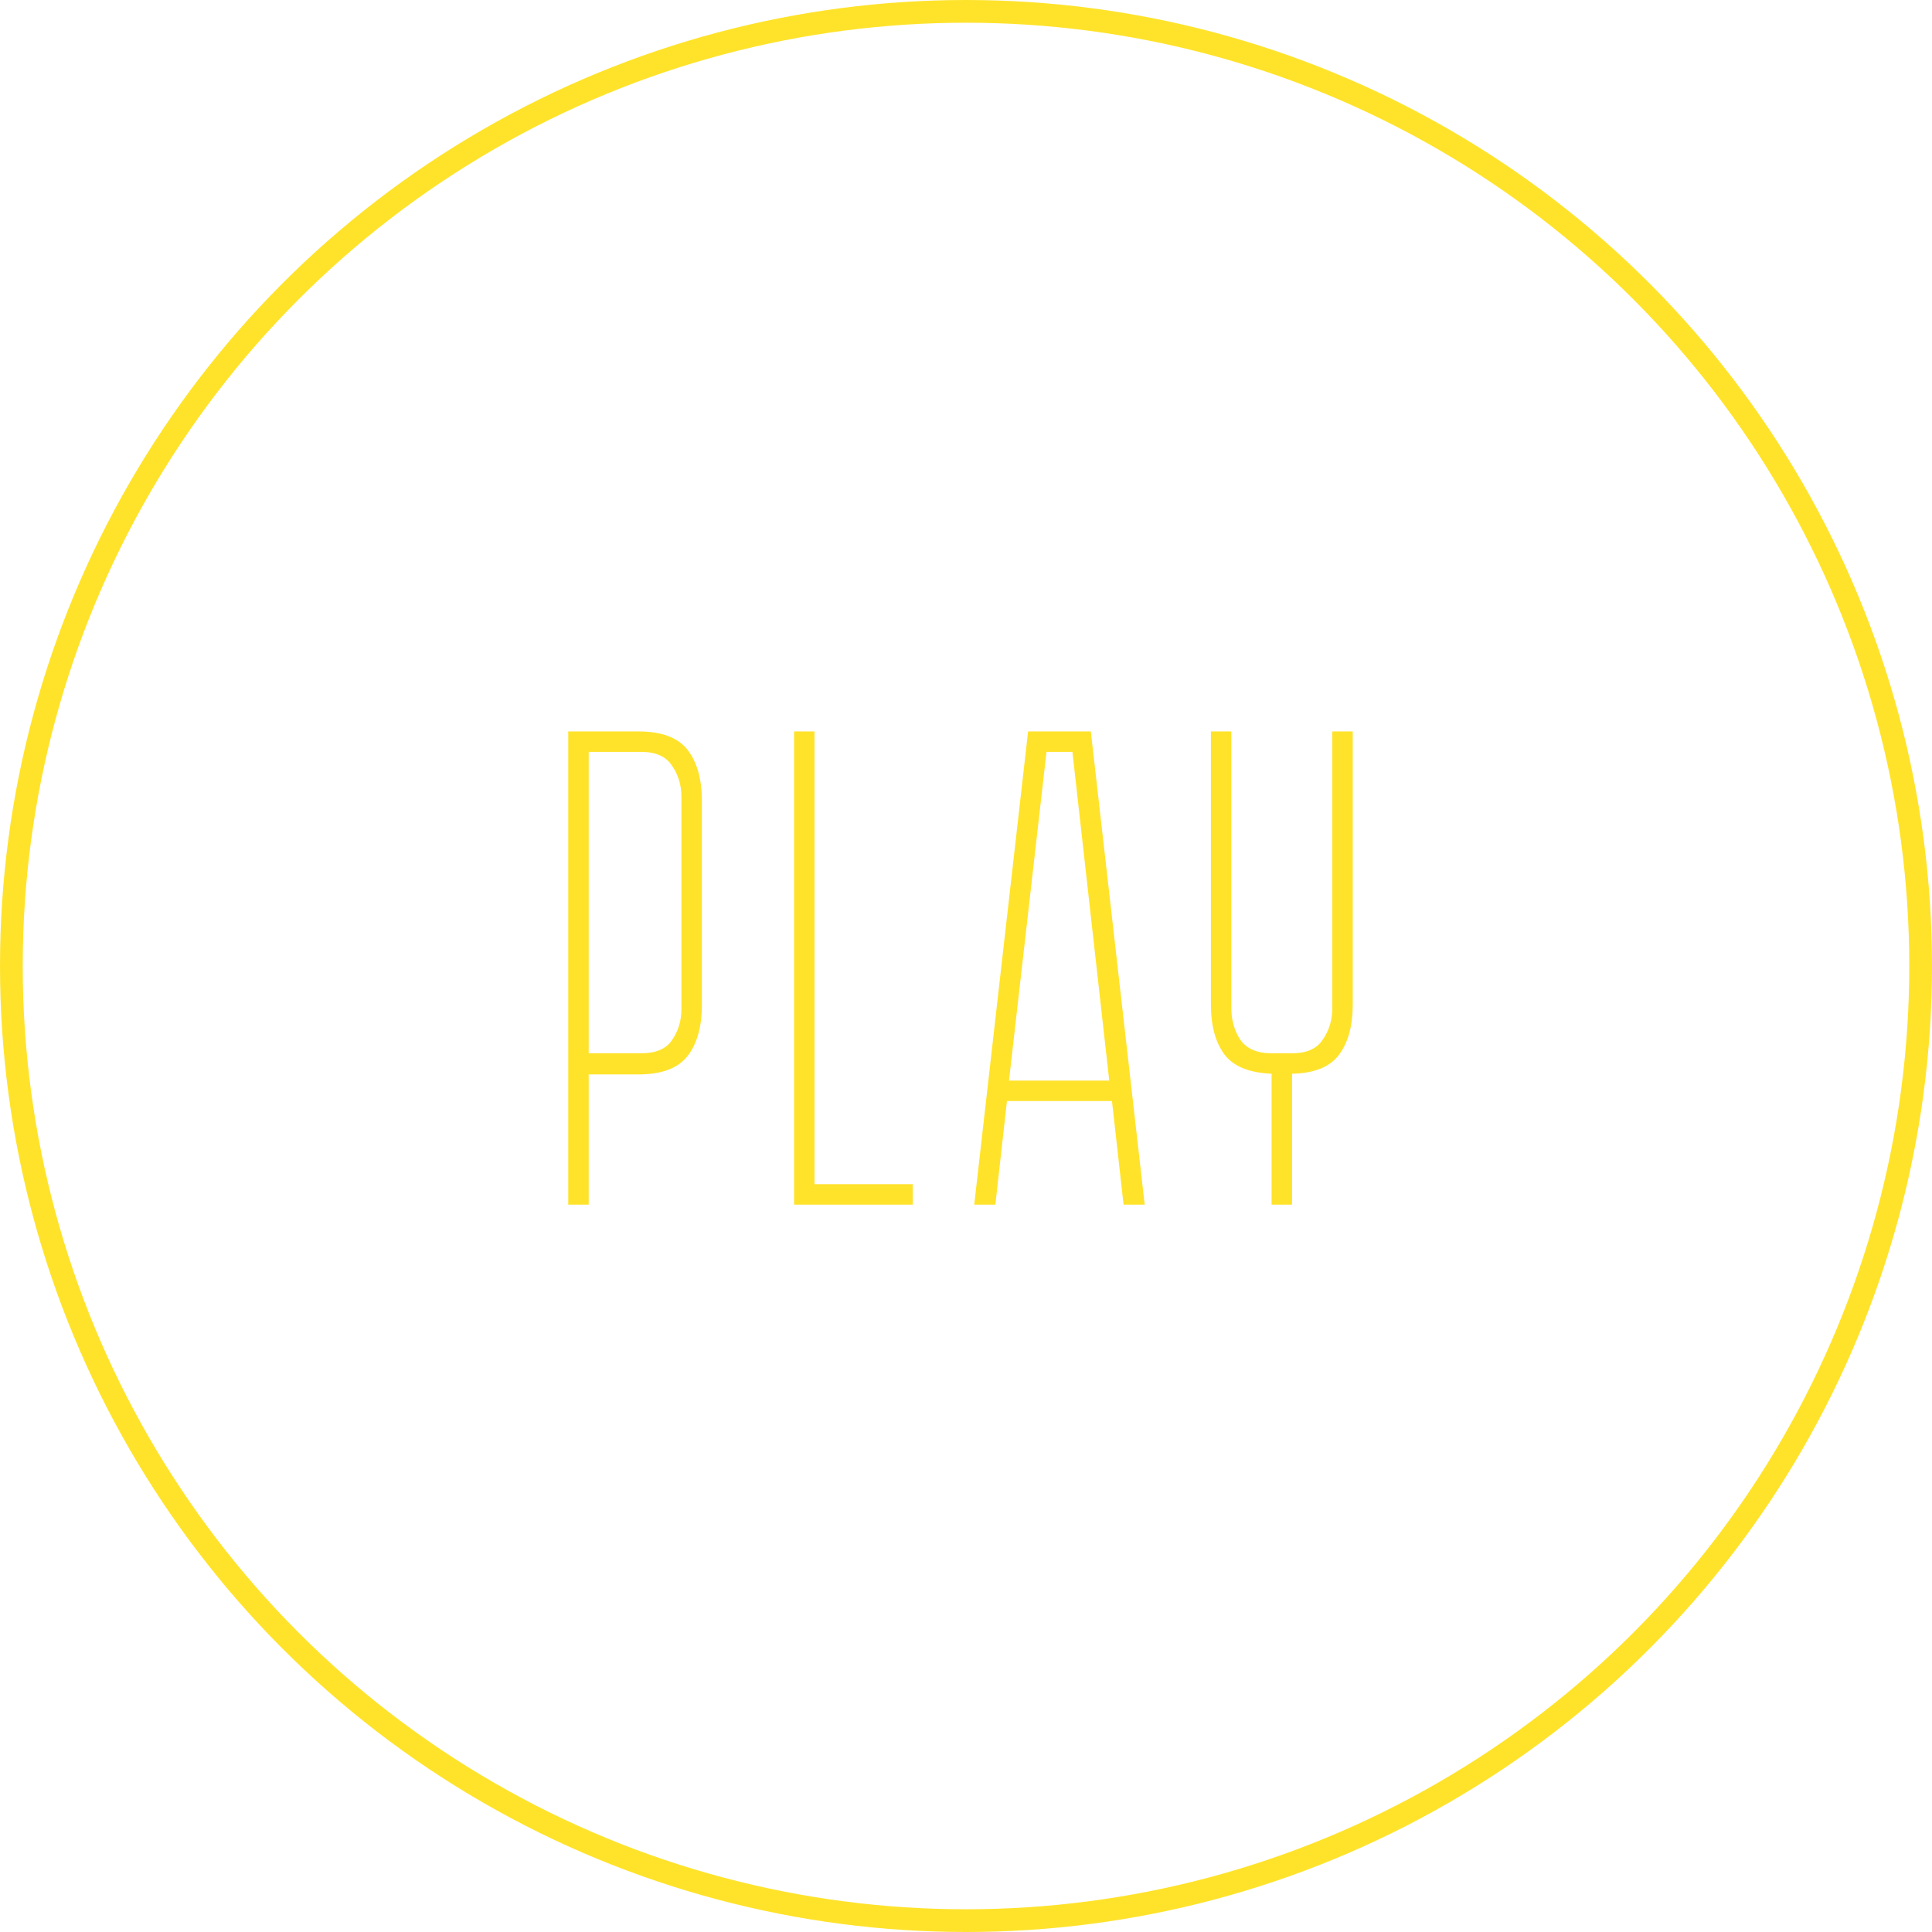
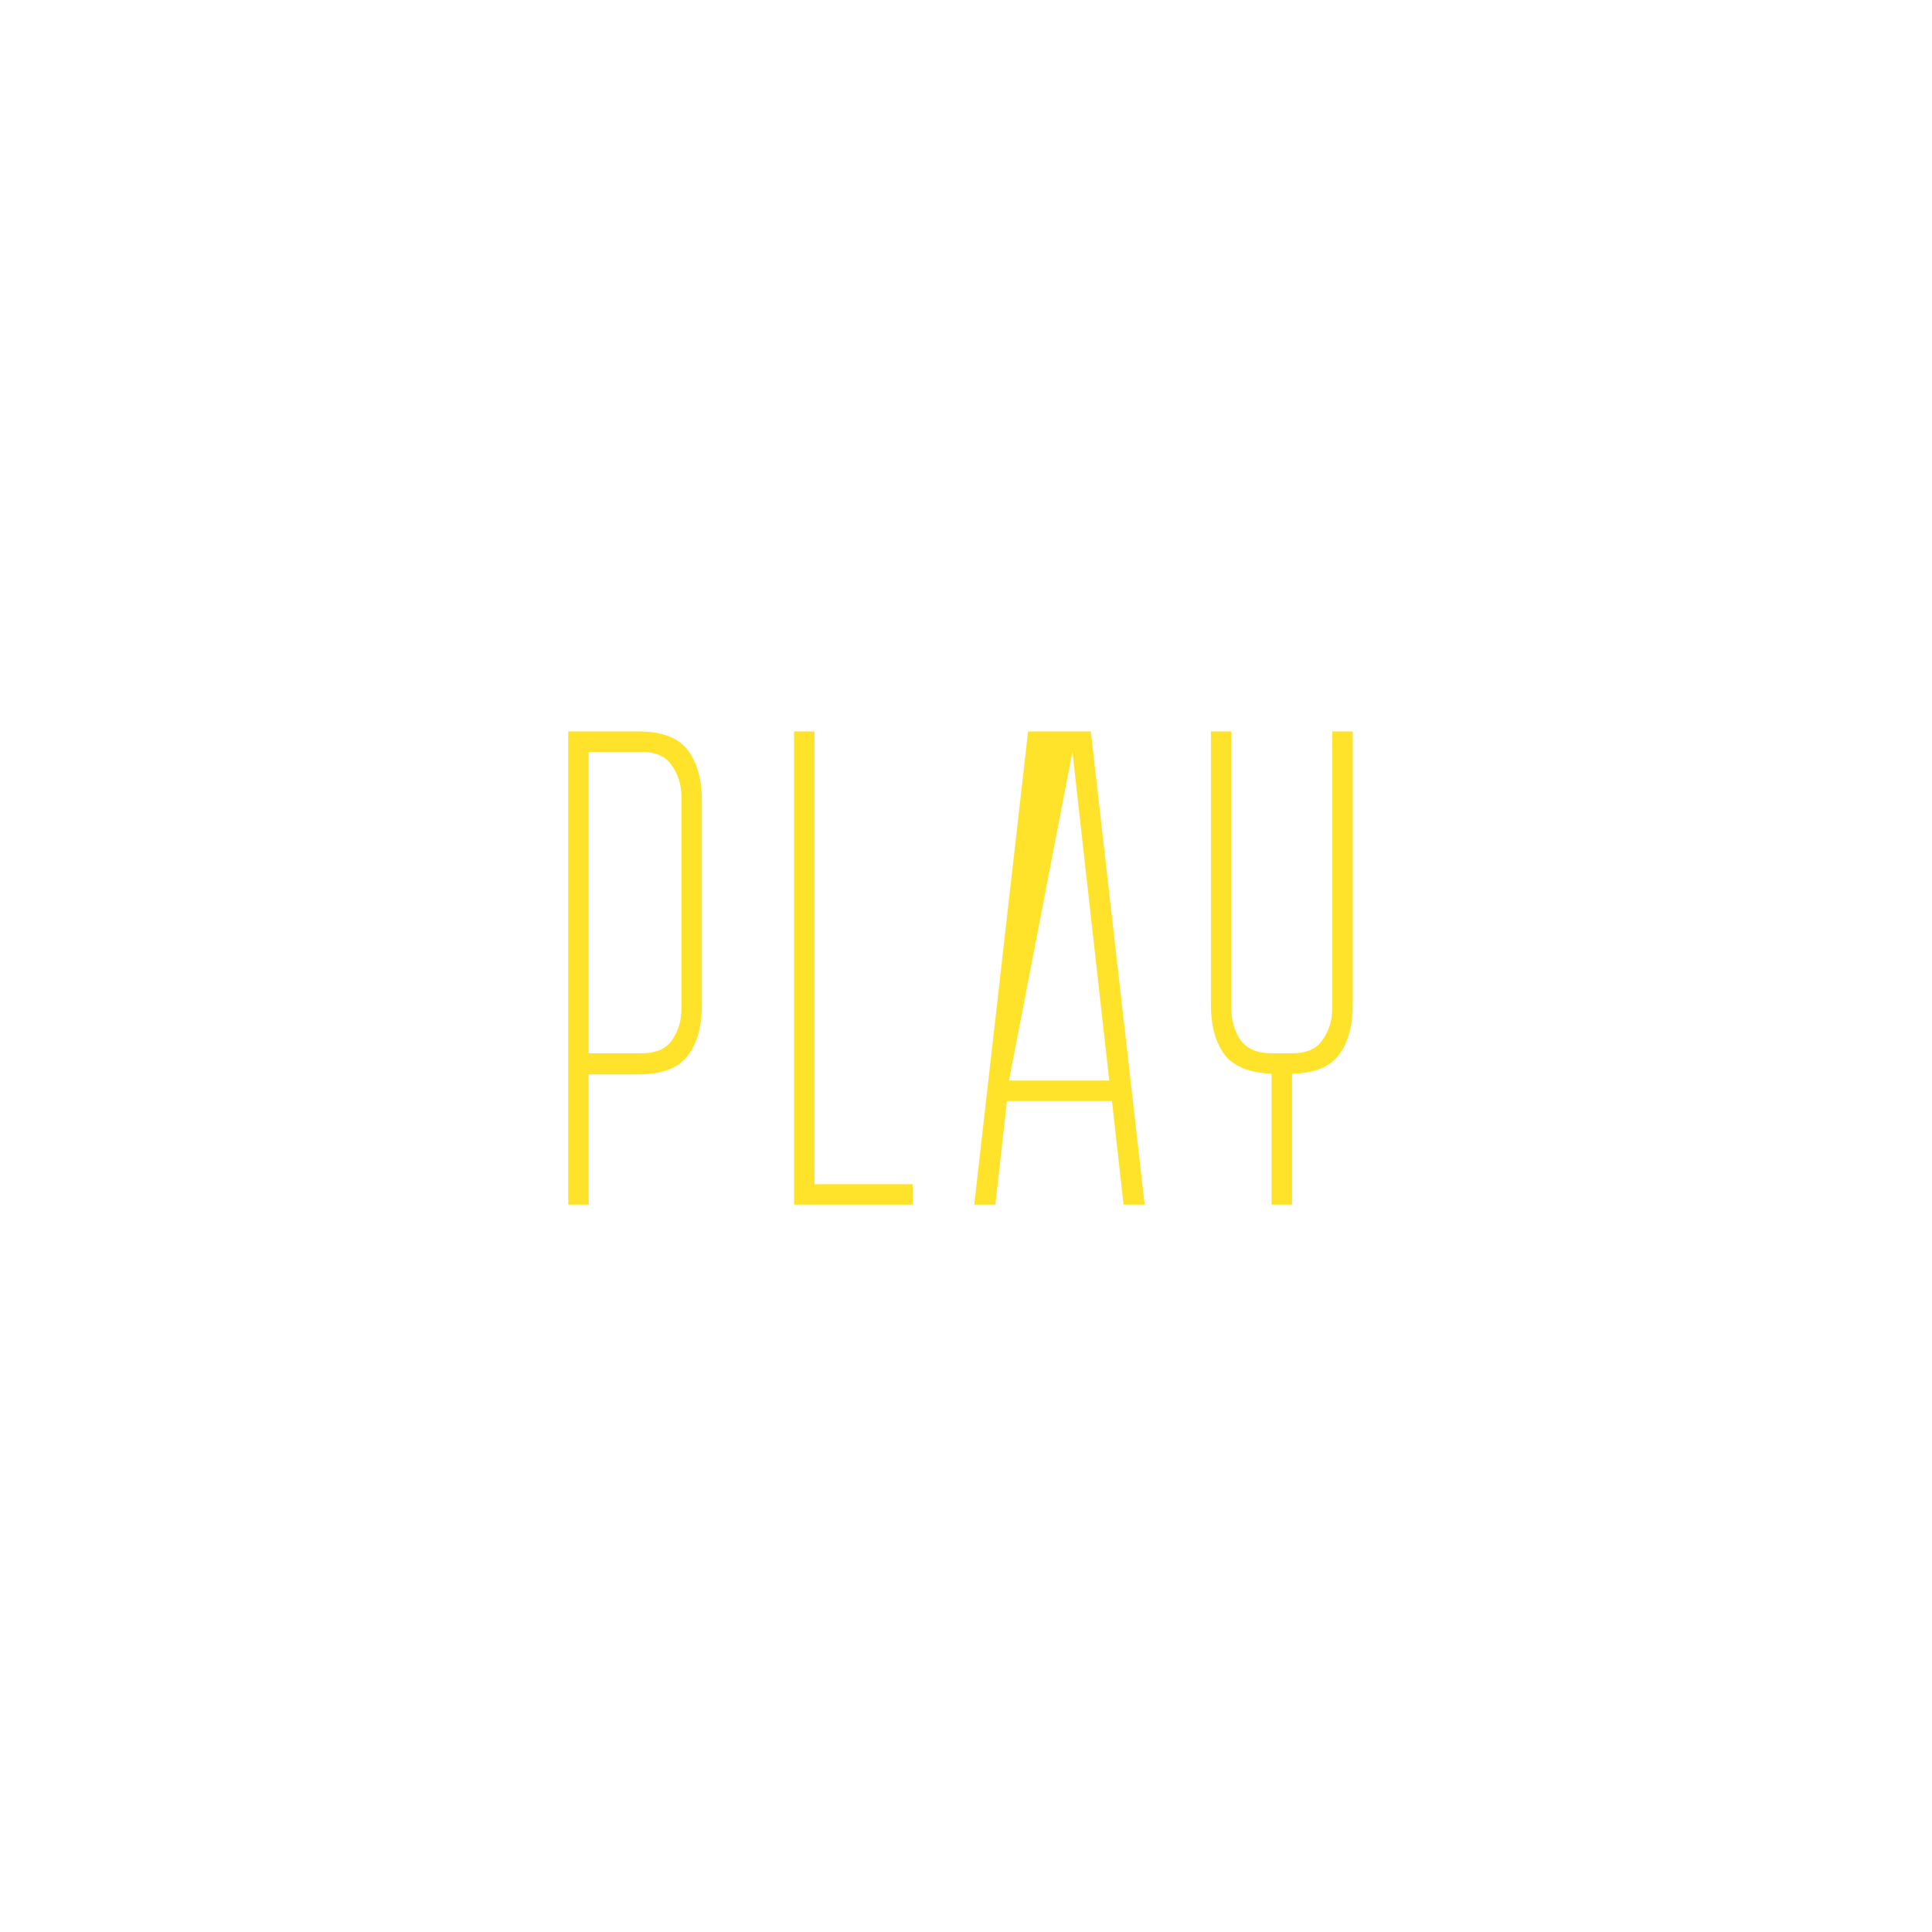
<svg xmlns="http://www.w3.org/2000/svg" width="85" height="85" viewBox="0 0 85 85" fill="none">
-   <path d="M28.09 32.18C29.11 32.18 29.83 32.45 30.25 32.99C30.67 33.53 30.88 34.28 30.88 35.24V44.21C30.88 45.17 30.67 45.92 30.25 46.46C29.83 47 29.11 47.27 28.09 47.27H25.9V53H25V32.18H28.09ZM29.98 35.06C29.98 34.54 29.84 34.08 29.56 33.68C29.3 33.28 28.85 33.08 28.21 33.08H25.9V46.34H28.21C28.85 46.34 29.3 46.15 29.56 45.77C29.84 45.37 29.98 44.91 29.98 44.39V35.06ZM35.835 52.1H40.155V53H34.935V32.18H35.835V52.1ZM42.862 53L45.232 32.18H47.992L50.362 53H49.432L48.922 48.44H44.302L43.792 53H42.862ZM44.392 47.54H48.802L47.182 33.08H46.042L44.392 47.54ZM58.615 32.18H59.515V44.21C59.515 45.13 59.315 45.86 58.915 46.4C58.515 46.94 57.825 47.22 56.845 47.24V53H55.945V47.24C54.965 47.2 54.275 46.92 53.875 46.4C53.475 45.86 53.275 45.13 53.275 44.21V32.18H54.175V44.36C54.175 44.88 54.305 45.34 54.565 45.74C54.845 46.14 55.305 46.34 55.945 46.34H56.845C57.485 46.34 57.935 46.14 58.195 45.74C58.475 45.34 58.615 44.88 58.615 44.36V32.18Z" fill="#FFE32B" />
-   <circle cx="42.5" cy="42.5" r="42" stroke="#FFE32B" />
+   <path d="M28.09 32.18C29.11 32.18 29.83 32.45 30.25 32.99C30.67 33.53 30.88 34.28 30.88 35.24V44.21C30.88 45.17 30.67 45.92 30.25 46.46C29.83 47 29.11 47.27 28.09 47.27H25.9V53H25V32.18H28.09ZM29.98 35.06C29.98 34.54 29.84 34.08 29.56 33.68C29.3 33.28 28.85 33.08 28.21 33.08H25.9V46.34H28.21C28.85 46.34 29.3 46.15 29.56 45.77C29.84 45.37 29.98 44.91 29.98 44.39V35.06ZM35.835 52.1H40.155V53H34.935V32.18H35.835V52.1ZM42.862 53L45.232 32.18H47.992L50.362 53H49.432L48.922 48.44H44.302L43.792 53H42.862ZM44.392 47.54H48.802L47.182 33.08L44.392 47.54ZM58.615 32.18H59.515V44.21C59.515 45.13 59.315 45.86 58.915 46.4C58.515 46.94 57.825 47.22 56.845 47.24V53H55.945V47.24C54.965 47.2 54.275 46.92 53.875 46.4C53.475 45.86 53.275 45.13 53.275 44.21V32.18H54.175V44.36C54.175 44.88 54.305 45.34 54.565 45.74C54.845 46.14 55.305 46.34 55.945 46.34H56.845C57.485 46.34 57.935 46.14 58.195 45.74C58.475 45.34 58.615 44.88 58.615 44.36V32.18Z" fill="#FFE32B" />
</svg>